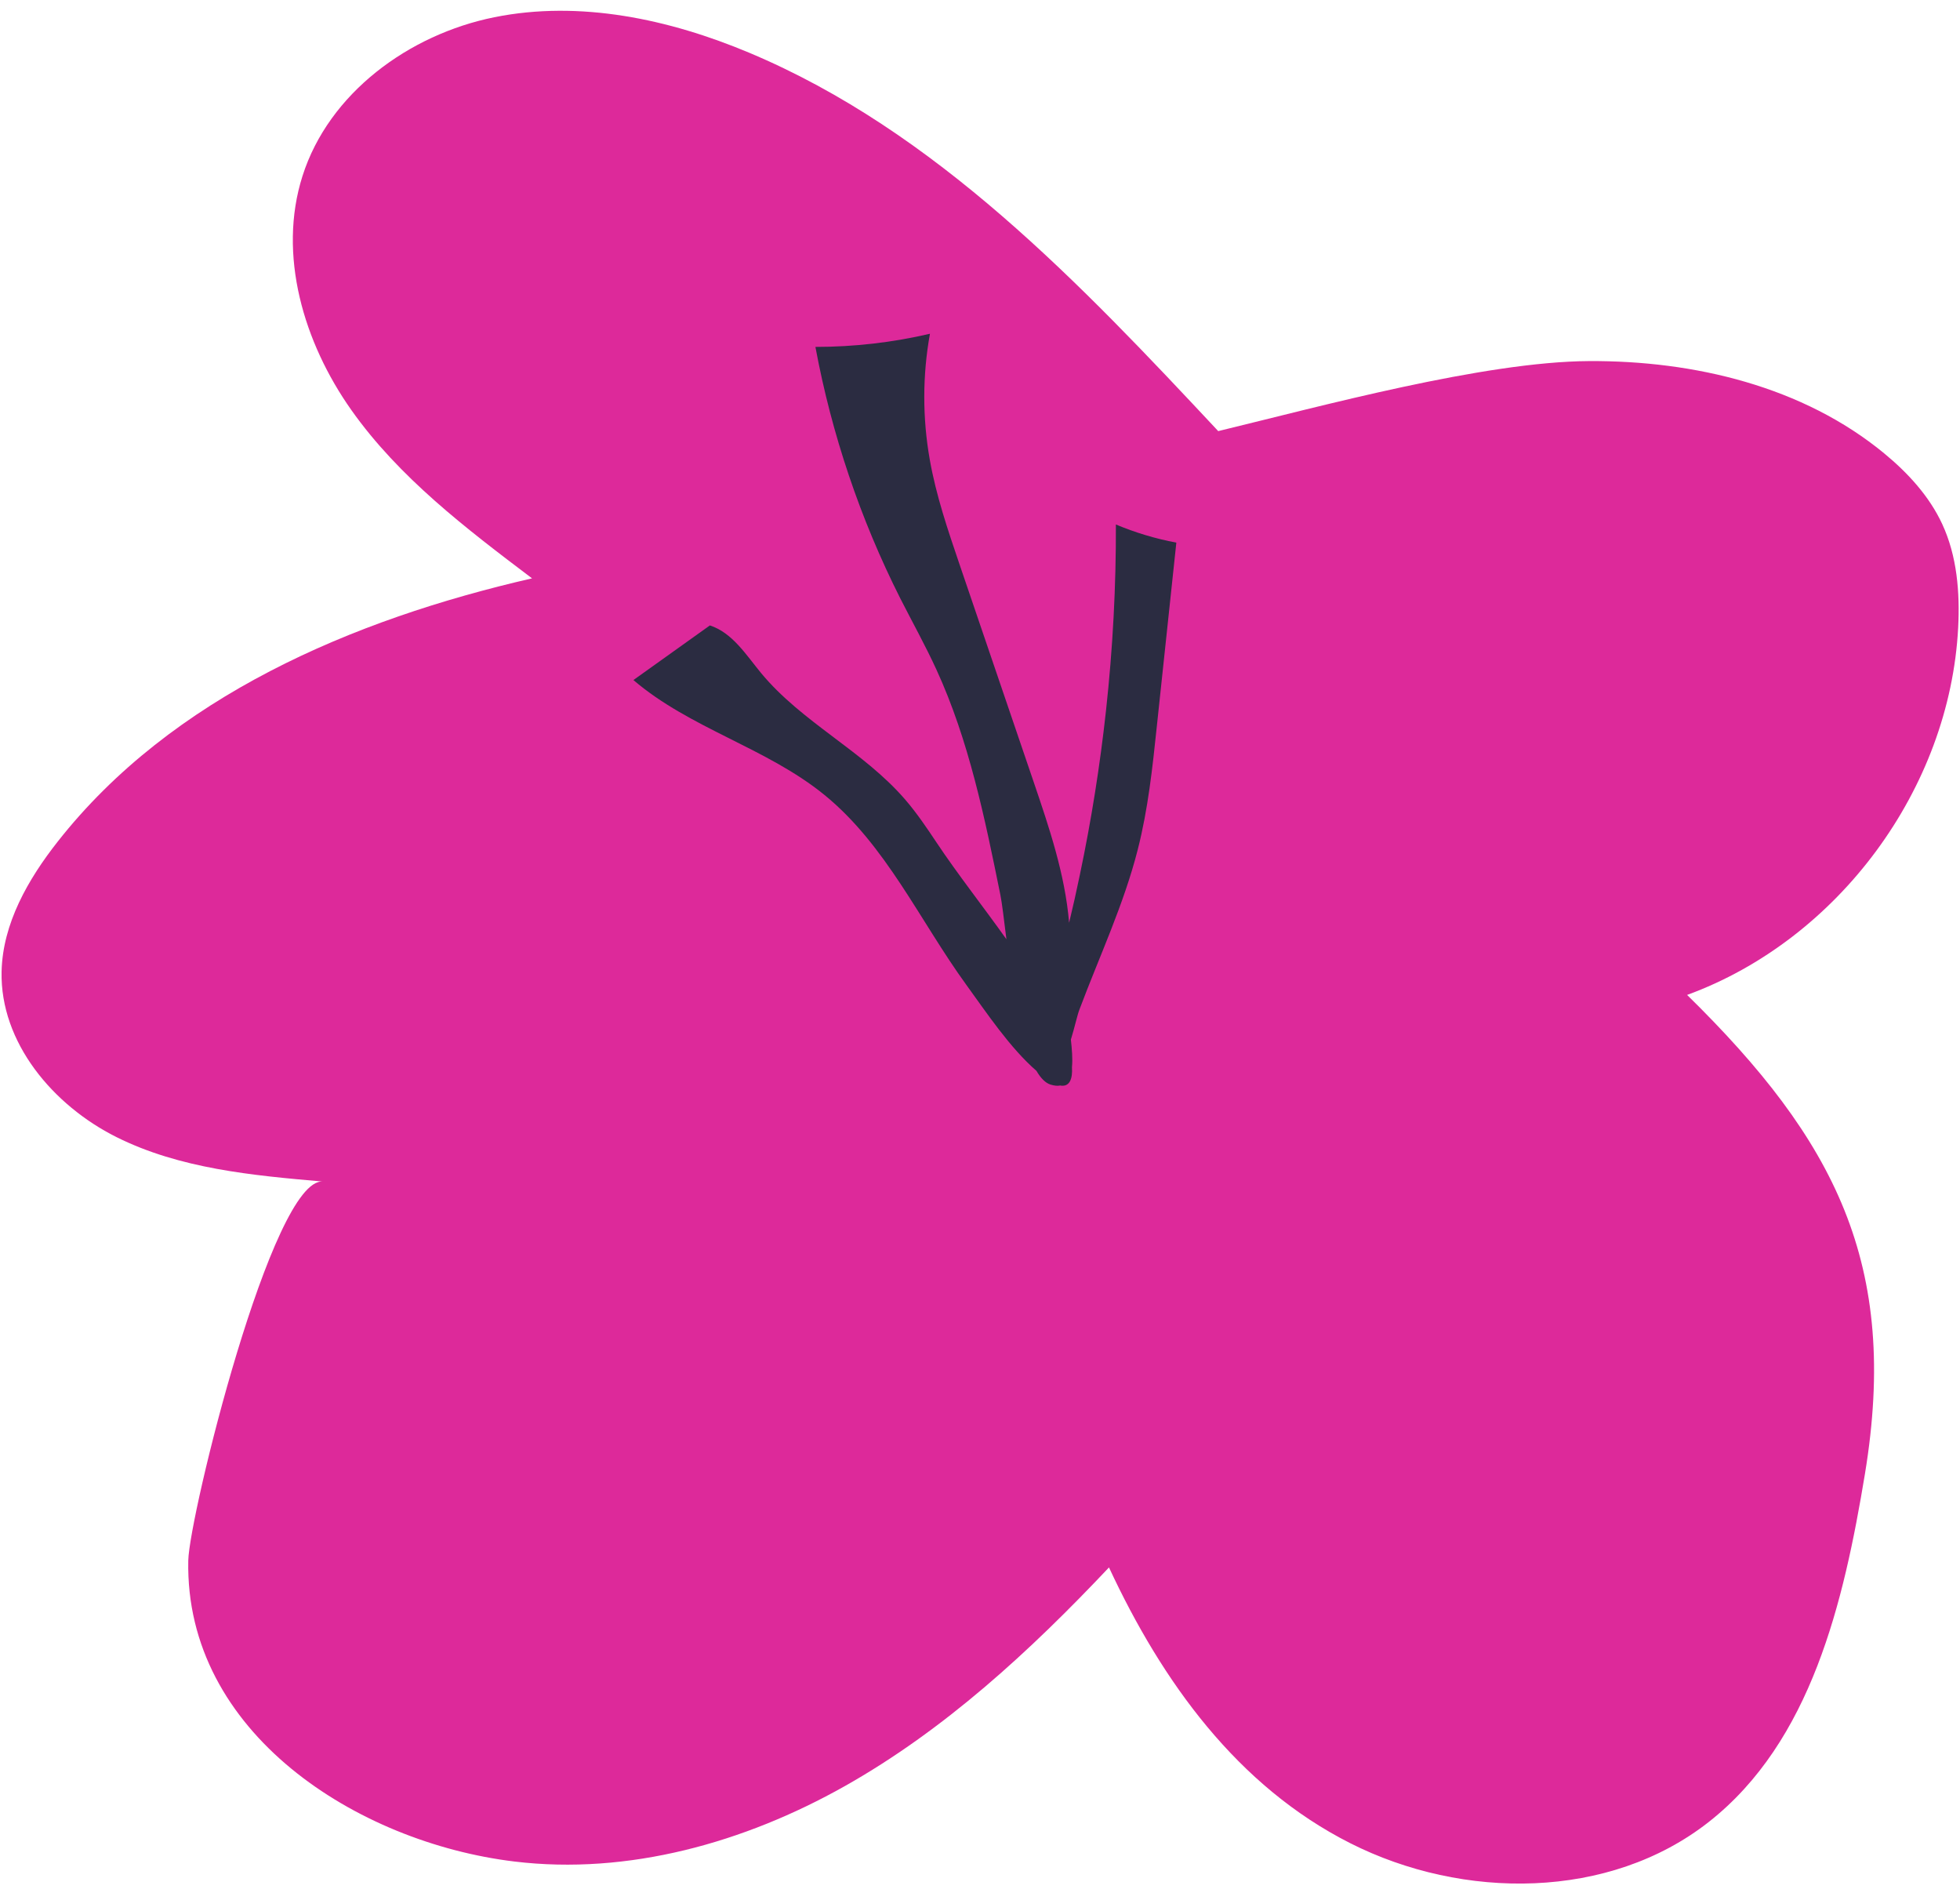
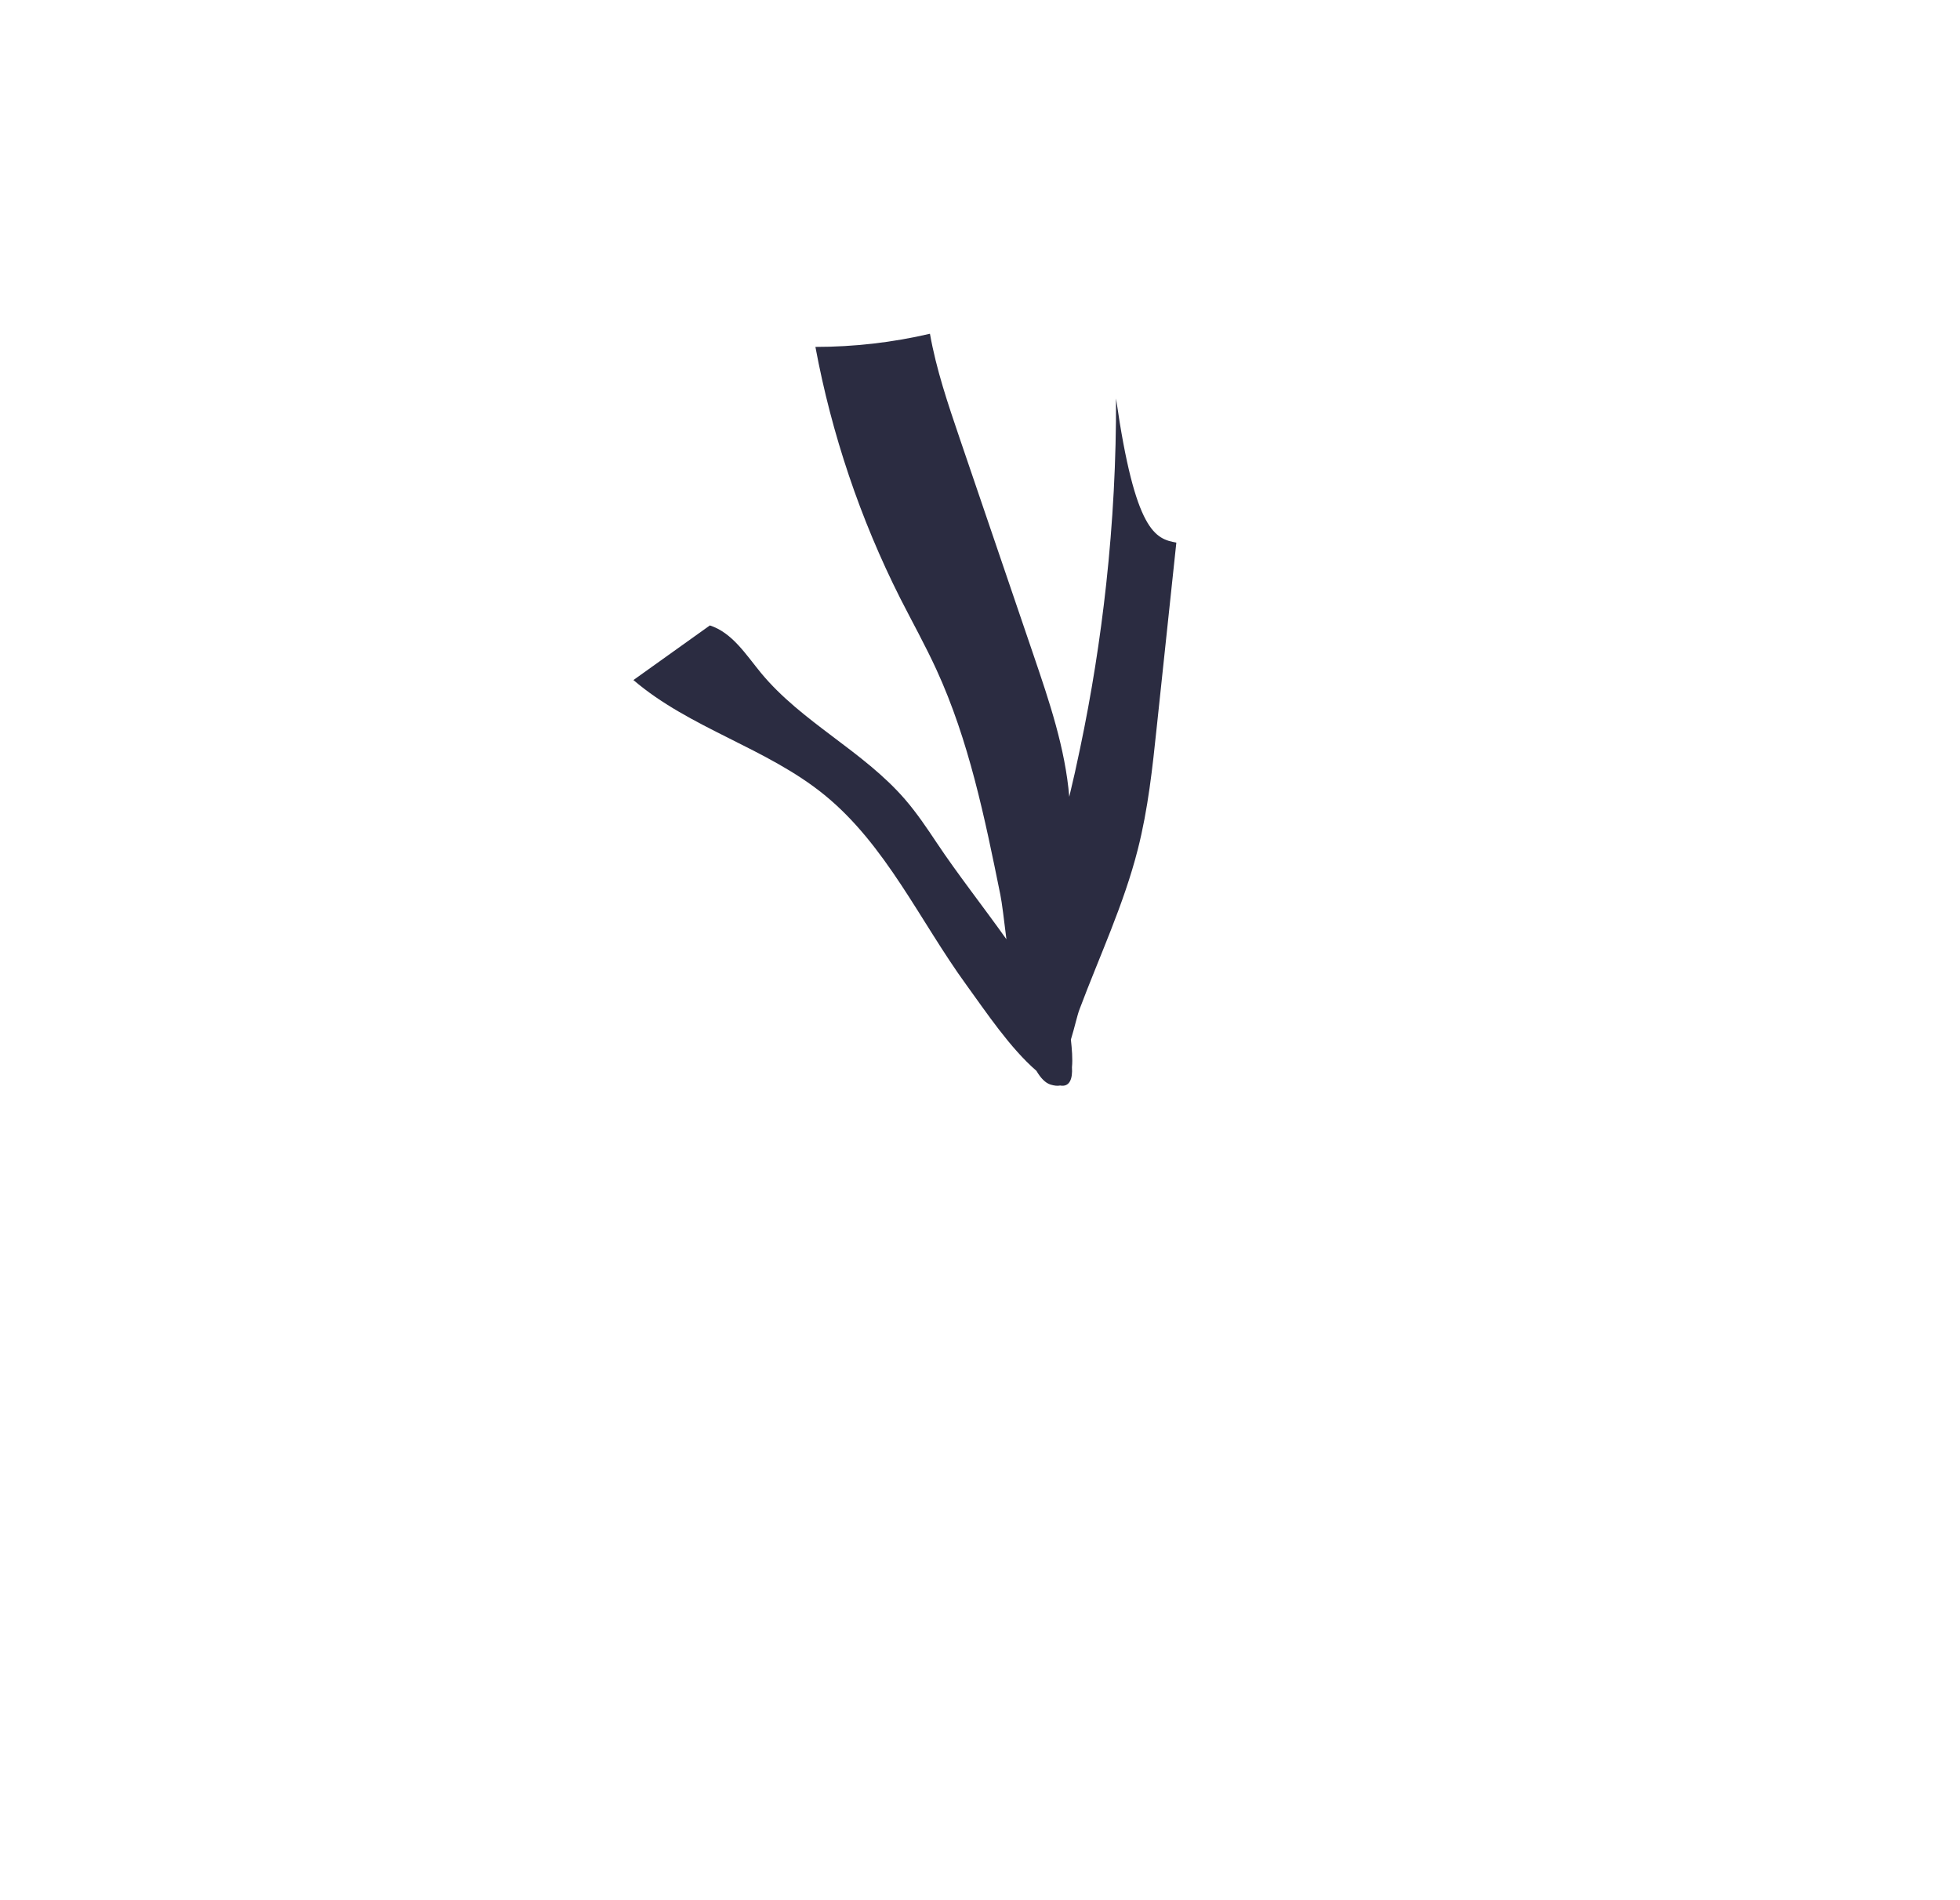
<svg xmlns="http://www.w3.org/2000/svg" fill="#000000" height="247" preserveAspectRatio="xMidYMid meet" version="1" viewBox="-0.2 -1.4 254.8 247.0" width="254.8" zoomAndPan="magnify">
  <g id="change1_1">
-     <path d="M158.169,54.633c-17.972-19.224-36.702-38.988-60.967-49.176C86.765,1.075,75.165-1.398,64.068,0.839 s-21.515,9.852-24.945,20.64c-3.255,10.236,0.154,21.657,6.358,30.425s14.915,15.39,23.484,21.867 c-23.363,5.362-46.841,15.372-61.661,34.212c-3.862,4.91-7.16,10.657-7.298,16.902c-0.204,9.208,6.687,17.387,14.926,21.504 c8.238,4.117,17.664,4.985,26.839,5.785c-6.559-0.572-17.38,43.492-17.496,49.25c-0.451,22.394,21.957,36.653,42.384,39.125 c14.82,1.793,29.928-2.459,42.936-9.783s24.125-17.582,34.372-28.438c6.935,14.896,16.7,28.427,31.364,35.841 s33.686,7.392,46.607-2.759c13.314-10.46,17.545-28.526,20.302-45.232c4.499-27.256-3.915-43.423-23.116-62.261 c19.675-7.2,34.156-26.82,35.237-47.743c0.237-4.581-0.144-9.303-2.075-13.464c-1.68-3.619-4.454-6.636-7.532-9.174 c-10.555-8.703-24.701-12.078-38.381-12.004S171.467,51.42,158.169,54.633z" fill="#dd299a" />
-   </g>
+     </g>
  <g id="change2_1">
-     <path d="M152.724,69.129c-0.85,7.97-1.69,15.94-2.54,23.91c-0.56,5.34-1.13,10.7-2.47,15.96 c-1.81,7.14-4.98,13.87-7.57,20.77c-0.3,0.76-0.65,2.41-1.13,3.95c0.13,1.19,0.25,2.51,0.14,3.6c0.1,1.46-0.28,2.6-1.53,2.37 c-0.34,0.07-0.76,0.03-1.25-0.12c-0.68-0.21-1.29-0.85-1.84-1.79c-3.44-2.98-6.53-7.62-9.08-11.13 c-6.08-8.36-10.47-18.22-18.49-24.74c-7.51-6.11-17.47-8.63-24.82-14.92c3.31-2.37,6.62-4.73,9.94-7.1c2.92,0.95,4.69,3.8,6.64,6.17 c5.3,6.42,13.29,10.14,18.73,16.44c1.53,1.77,2.84,3.72,4.14,5.67c2.7,4.05,5.98,8.21,9.04,12.51c-0.32-2.58-0.57-4.71-0.79-5.79 c-2.02-9.96-4.07-20.03-8.31-29.26c-1.45-3.16-3.14-6.19-4.71-9.28c-5.19-10.29-8.91-21.32-11.02-32.66c5,0,10.01-0.57,14.89-1.71 c-0.98,5.4-0.98,10.98-0.02,16.38c0.82,4.65,2.35,9.14,3.87,13.61c3.21,9.4,6.41,18.8,9.61,28.2c2.04,5.99,4.1,12.06,4.63,18.37 c0.5-2.08,0.97-4.16,1.4-6.25c1.49-7.08,2.62-14.22,3.4-21.37c0.88-8.06,1.31-16.13,1.28-24.15 C147.384,67.829,150.024,68.619,152.724,69.129z" fill="#2b2c41" />
+     <path d="M152.724,69.129c-0.85,7.97-1.69,15.94-2.54,23.91c-0.56,5.34-1.13,10.7-2.47,15.96 c-1.81,7.14-4.98,13.87-7.57,20.77c-0.3,0.76-0.65,2.41-1.13,3.95c0.13,1.19,0.25,2.51,0.14,3.6c0.1,1.46-0.28,2.6-1.53,2.37 c-0.34,0.07-0.76,0.03-1.25-0.12c-0.68-0.21-1.29-0.85-1.84-1.79c-3.44-2.98-6.53-7.62-9.08-11.13 c-6.08-8.36-10.47-18.22-18.49-24.74c-7.51-6.11-17.47-8.63-24.82-14.92c3.31-2.37,6.62-4.73,9.94-7.1c2.92,0.95,4.69,3.8,6.64,6.17 c5.3,6.42,13.29,10.14,18.73,16.44c1.53,1.77,2.84,3.72,4.14,5.67c2.7,4.05,5.98,8.21,9.04,12.51c-0.32-2.58-0.57-4.71-0.79-5.79 c-2.02-9.96-4.07-20.03-8.31-29.26c-1.45-3.16-3.14-6.19-4.71-9.28c-5.19-10.29-8.91-21.32-11.02-32.66c5,0,10.01-0.57,14.89-1.71 c0.82,4.65,2.35,9.14,3.87,13.61c3.21,9.4,6.41,18.8,9.61,28.2c2.04,5.99,4.1,12.06,4.63,18.37 c0.5-2.08,0.97-4.16,1.4-6.25c1.49-7.08,2.62-14.22,3.4-21.37c0.88-8.06,1.31-16.13,1.28-24.15 C147.384,67.829,150.024,68.619,152.724,69.129z" fill="#2b2c41" />
  </g>
</svg>